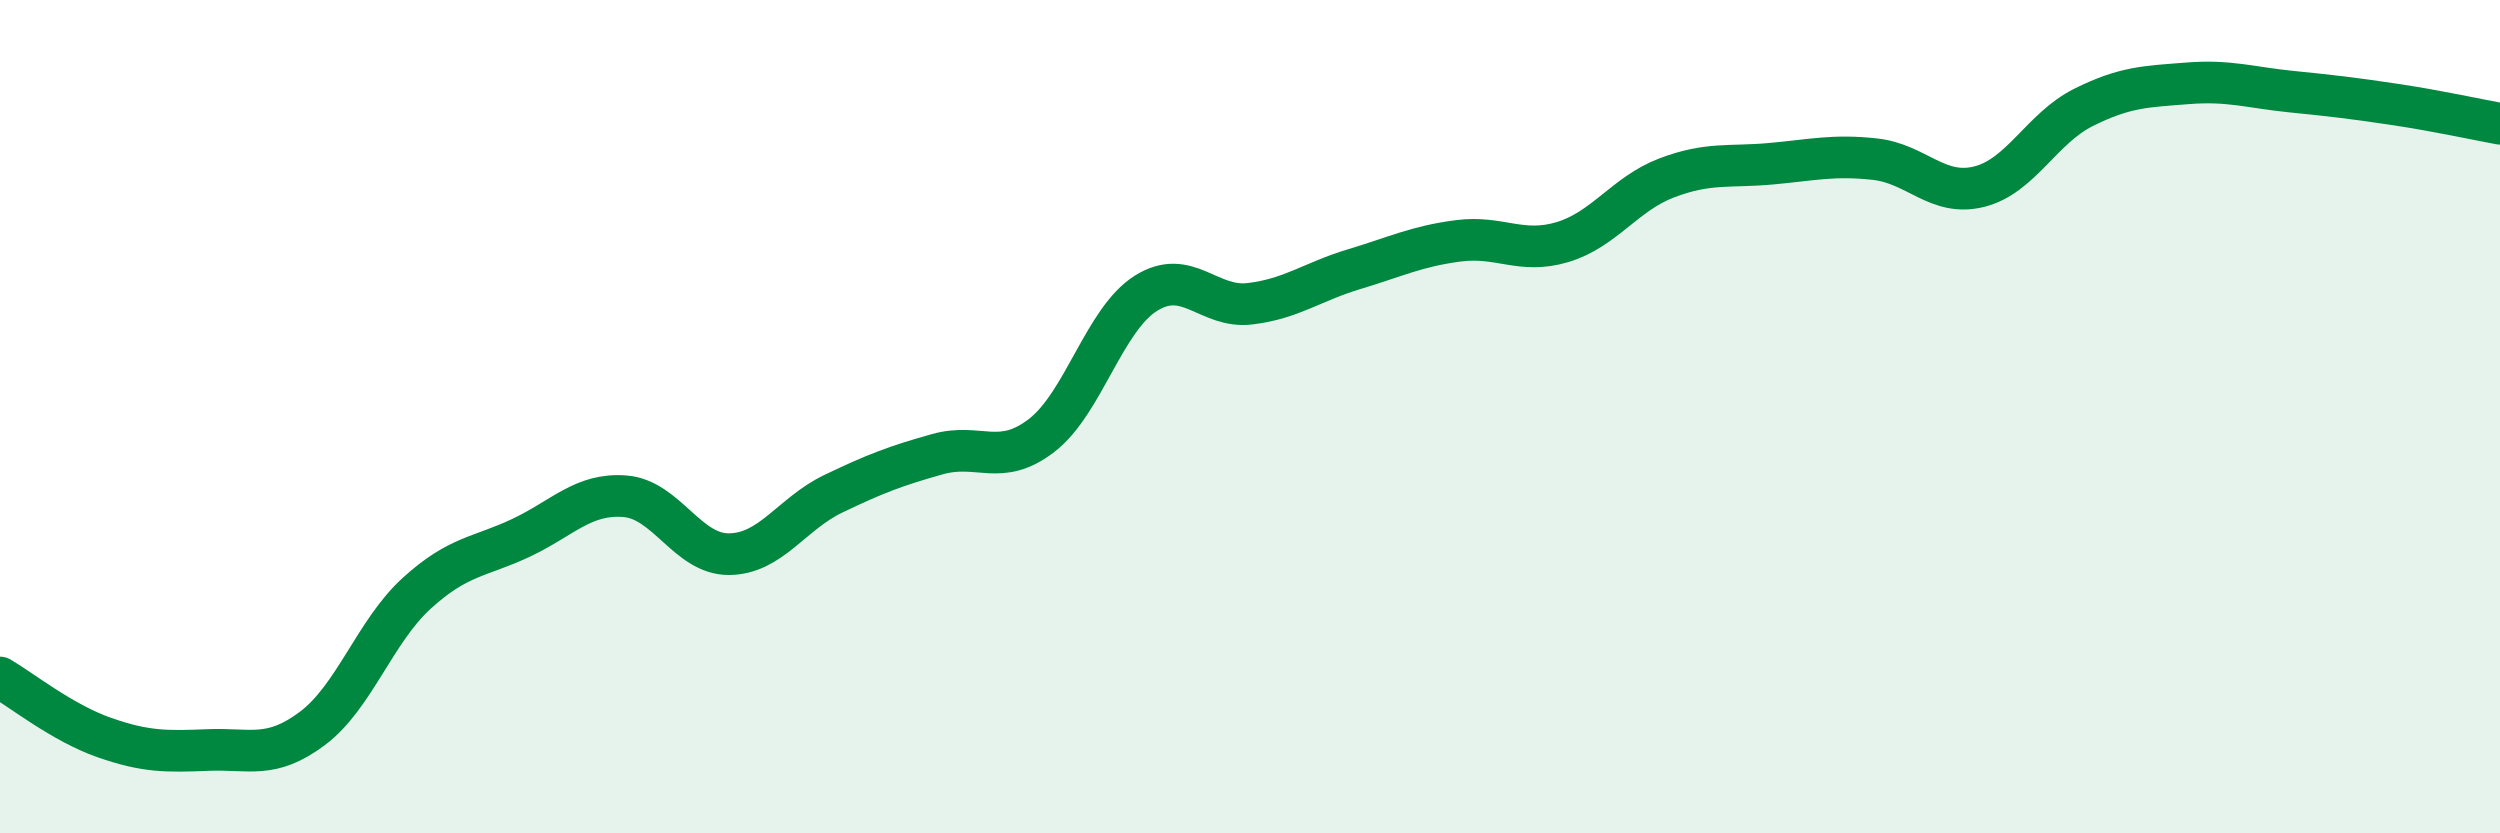
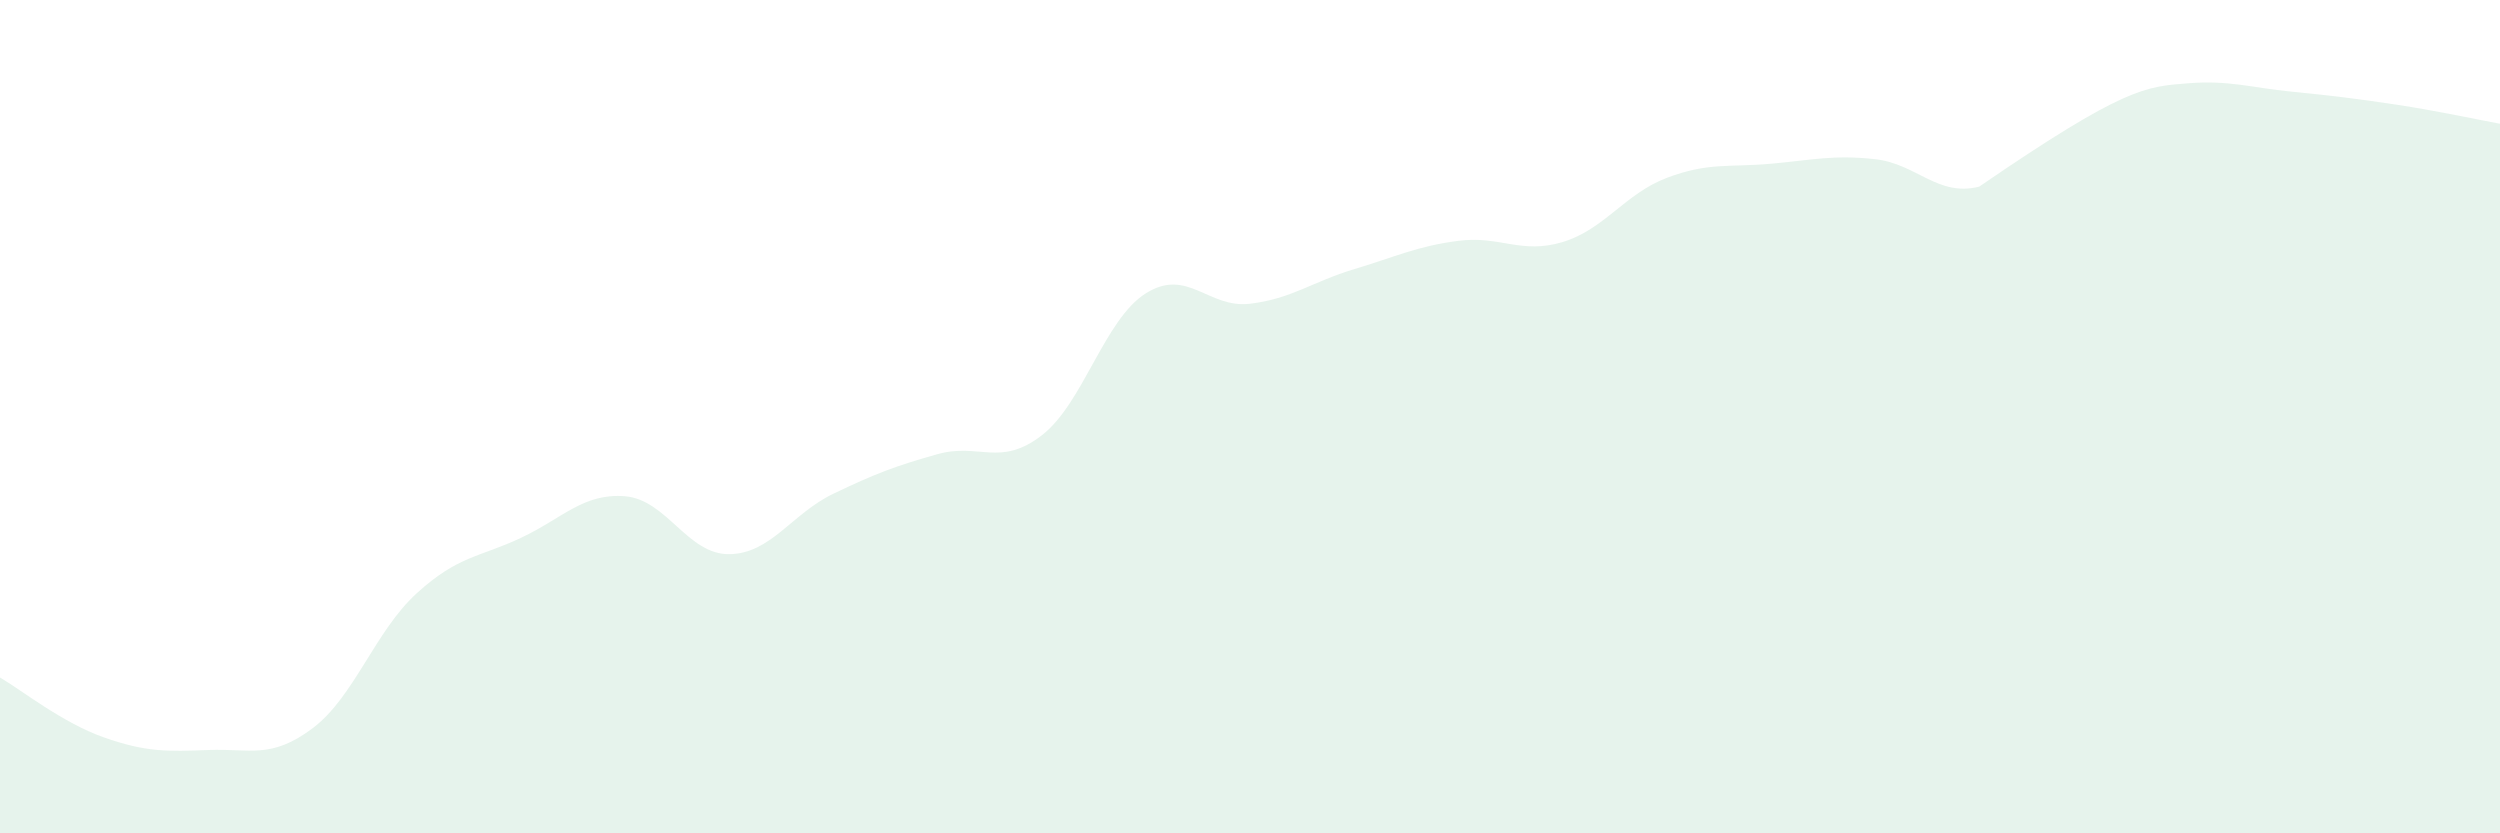
<svg xmlns="http://www.w3.org/2000/svg" width="60" height="20" viewBox="0 0 60 20">
-   <path d="M 0,16.26 C 0.5,16.55 1.5,17.35 2.5,17.7 C 3.5,18.05 4,18.04 5,18 C 6,17.96 6.5,18.23 7.5,17.48 C 8.5,16.73 9,15.15 10,14.24 C 11,13.33 11.5,13.38 12.5,12.91 C 13.5,12.44 14,11.83 15,11.91 C 16,11.99 16.5,13.31 17.5,13.3 C 18.5,13.29 19,12.33 20,11.85 C 21,11.37 21.5,11.18 22.5,10.9 C 23.5,10.62 24,11.22 25,10.45 C 26,9.68 26.5,7.67 27.5,7.04 C 28.5,6.41 29,7.41 30,7.29 C 31,7.17 31.5,6.76 32.5,6.46 C 33.5,6.16 34,5.91 35,5.78 C 36,5.65 36.5,6.11 37.5,5.81 C 38.5,5.51 39,4.65 40,4.27 C 41,3.89 41.5,4.02 42.5,3.93 C 43.5,3.84 44,3.71 45,3.82 C 46,3.93 46.5,4.73 47.5,4.48 C 48.5,4.23 49,3.08 50,2.58 C 51,2.08 51.5,2.08 52.5,2 C 53.5,1.92 54,2.1 55,2.2 C 56,2.3 56.5,2.36 57.5,2.51 C 58.5,2.66 59.5,2.88 60,2.97L60 20L0 20Z" fill="#008740" opacity="0.1" stroke-linecap="round" stroke-linejoin="round" />
-   <path d="M 0,16.26 C 0.5,16.55 1.5,17.35 2.5,17.7 C 3.5,18.05 4,18.04 5,18 C 6,17.96 6.5,18.23 7.5,17.48 C 8.5,16.73 9,15.15 10,14.24 C 11,13.33 11.5,13.38 12.5,12.91 C 13.5,12.44 14,11.83 15,11.91 C 16,11.99 16.5,13.31 17.5,13.3 C 18.5,13.29 19,12.33 20,11.85 C 21,11.37 21.5,11.18 22.5,10.9 C 23.5,10.62 24,11.22 25,10.45 C 26,9.68 26.5,7.67 27.5,7.04 C 28.5,6.41 29,7.41 30,7.29 C 31,7.17 31.5,6.76 32.5,6.46 C 33.5,6.16 34,5.91 35,5.78 C 36,5.65 36.5,6.11 37.5,5.81 C 38.5,5.51 39,4.65 40,4.27 C 41,3.89 41.5,4.02 42.5,3.93 C 43.5,3.84 44,3.71 45,3.82 C 46,3.93 46.5,4.73 47.5,4.48 C 48.5,4.23 49,3.08 50,2.58 C 51,2.08 51.5,2.08 52.5,2 C 53.5,1.92 54,2.1 55,2.2 C 56,2.3 56.5,2.36 57.5,2.51 C 58.5,2.66 59.5,2.88 60,2.97" stroke="#008740" stroke-width="1" fill="none" stroke-linecap="round" stroke-linejoin="round" />
+   <path d="M 0,16.26 C 0.5,16.55 1.5,17.35 2.5,17.7 C 3.5,18.05 4,18.04 5,18 C 6,17.96 6.5,18.23 7.5,17.48 C 8.5,16.73 9,15.15 10,14.24 C 11,13.33 11.5,13.38 12.5,12.91 C 13.5,12.44 14,11.83 15,11.91 C 16,11.99 16.5,13.31 17.5,13.3 C 18.5,13.29 19,12.33 20,11.85 C 21,11.37 21.5,11.18 22.5,10.9 C 23.5,10.62 24,11.22 25,10.45 C 26,9.68 26.5,7.67 27.5,7.04 C 28.5,6.41 29,7.41 30,7.29 C 31,7.17 31.5,6.76 32.5,6.46 C 33.5,6.16 34,5.91 35,5.78 C 36,5.65 36.5,6.11 37.5,5.81 C 38.5,5.51 39,4.65 40,4.27 C 41,3.89 41.5,4.02 42.5,3.93 C 43.5,3.84 44,3.71 45,3.82 C 46,3.93 46.5,4.73 47.5,4.48 C 51,2.08 51.5,2.08 52.5,2 C 53.5,1.92 54,2.1 55,2.2 C 56,2.3 56.5,2.36 57.5,2.51 C 58.5,2.66 59.5,2.88 60,2.97L60 20L0 20Z" fill="#008740" opacity="0.1" stroke-linecap="round" stroke-linejoin="round" />
</svg>